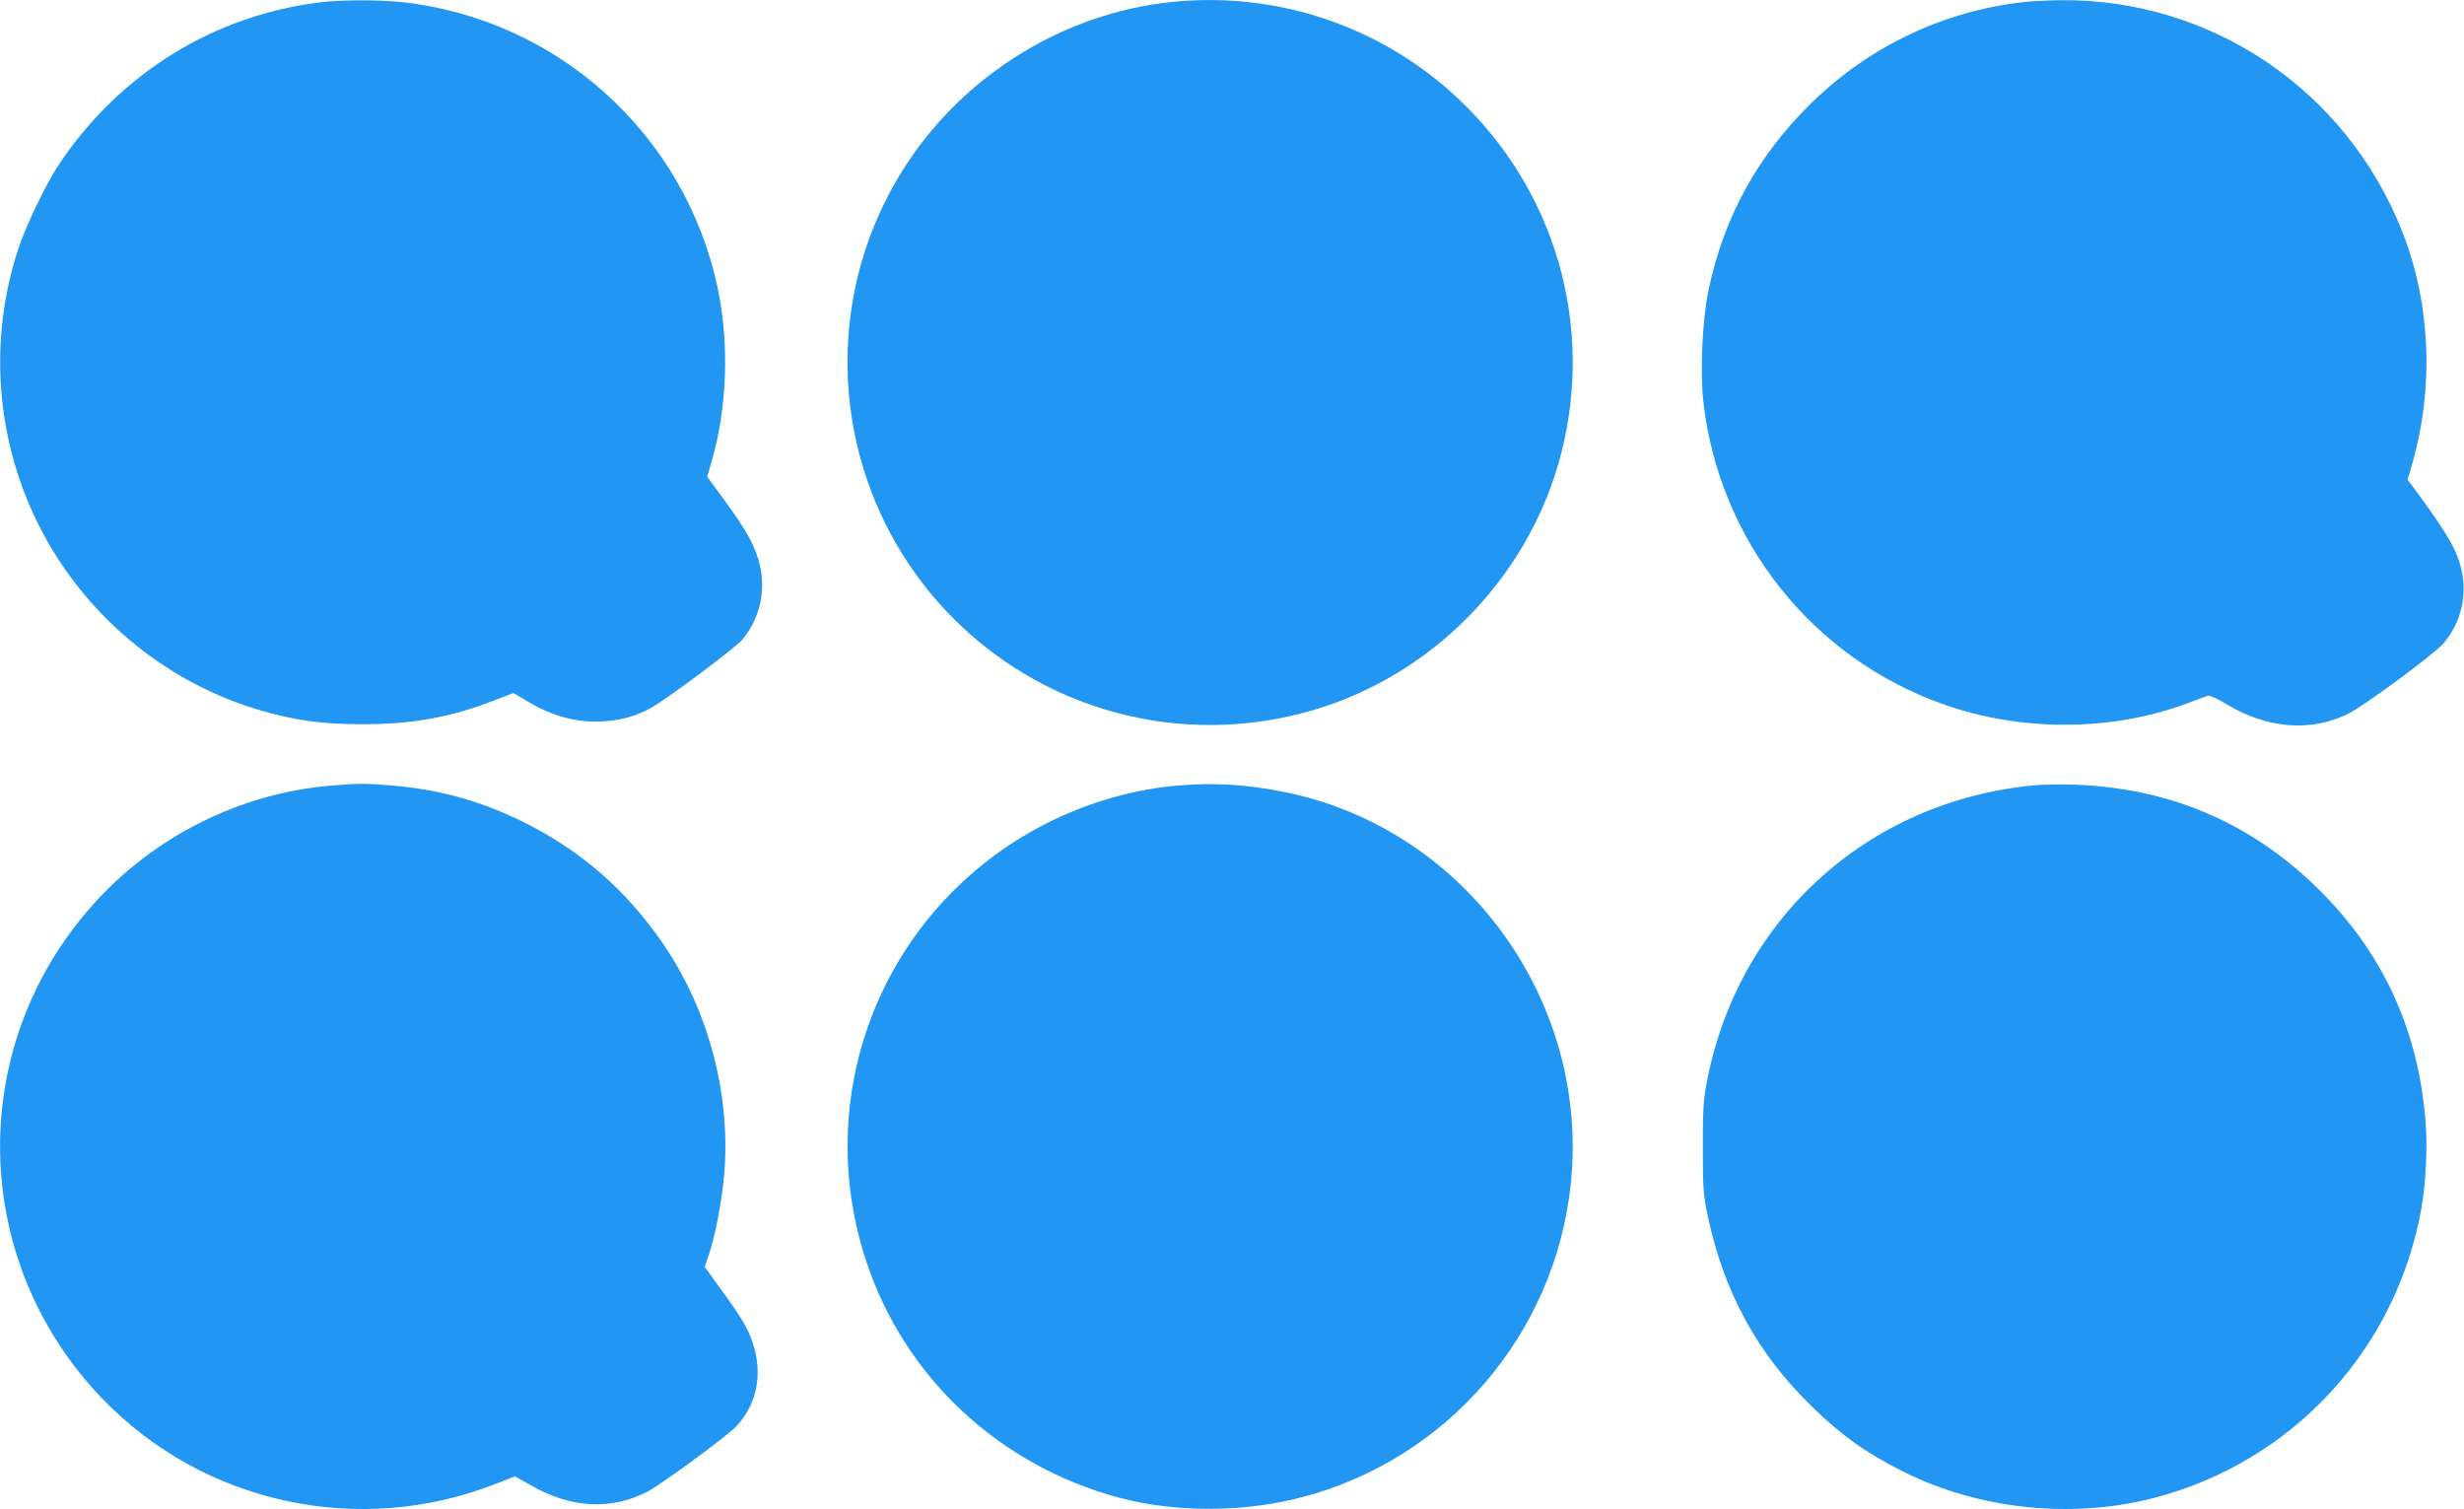
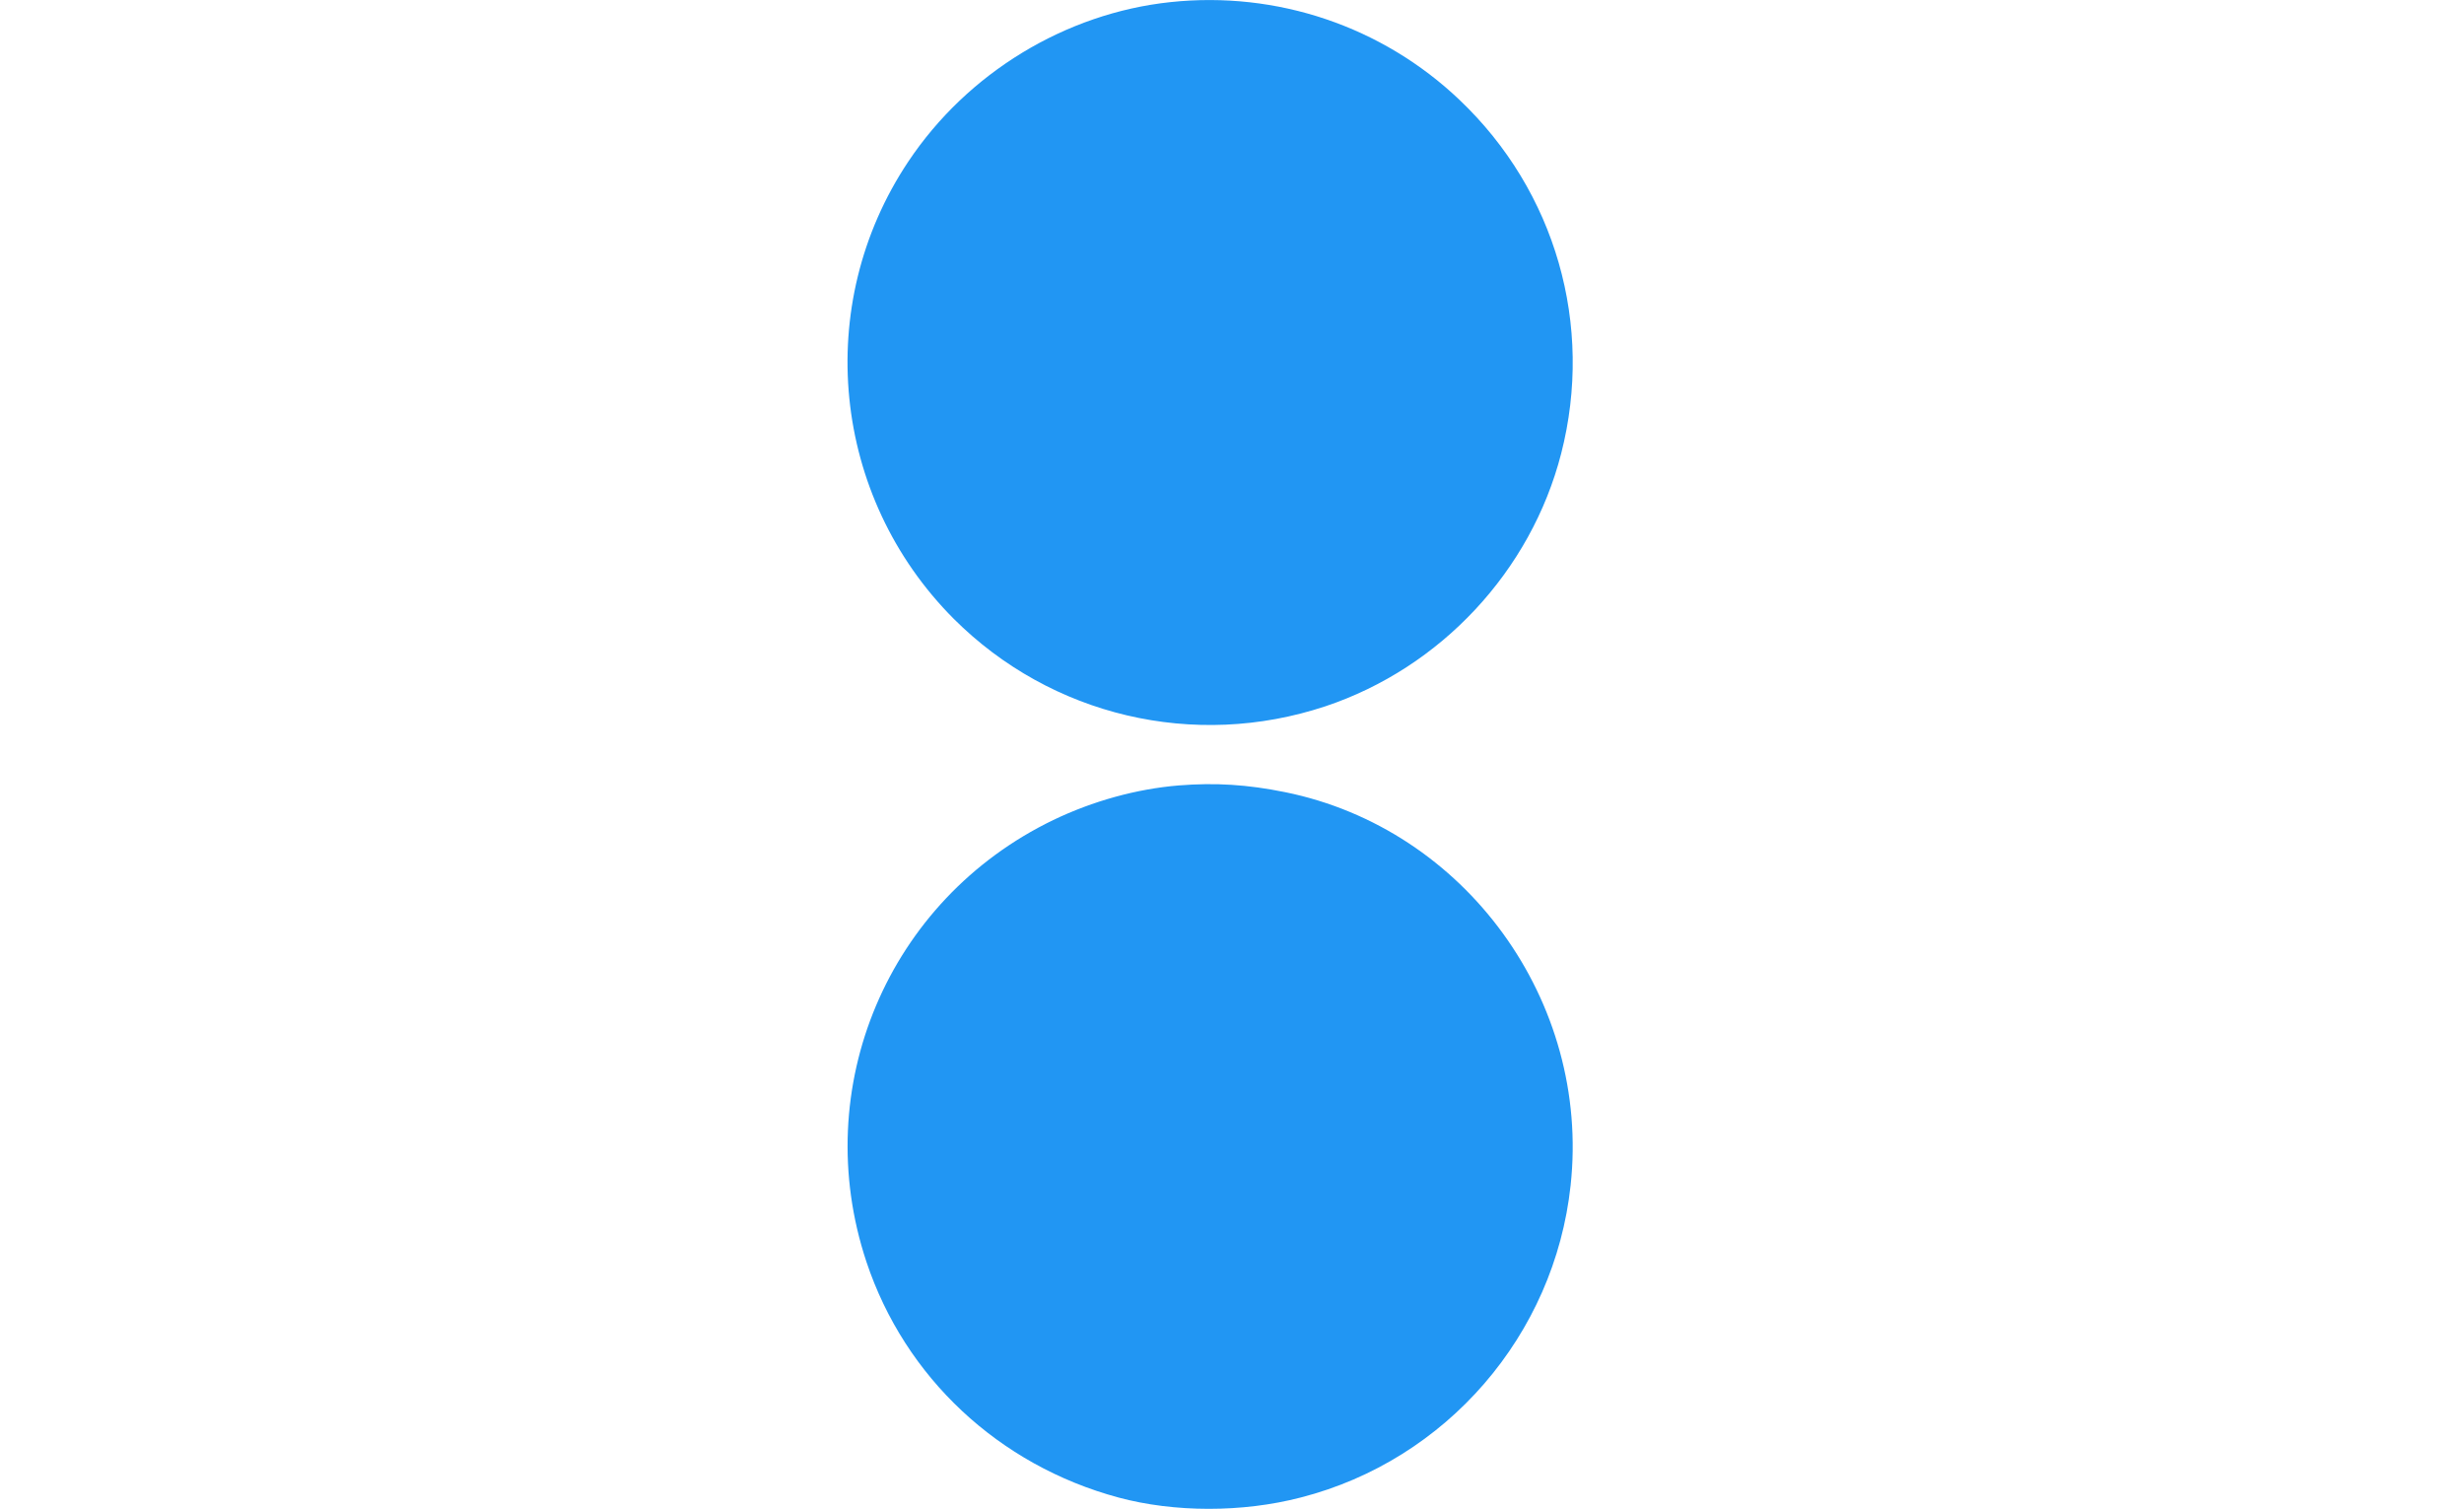
<svg xmlns="http://www.w3.org/2000/svg" version="1.0" width="1280pt" height="784pt" viewBox="0 0 1280 784" preserveAspectRatio="xMidYMid meet">
  <g transform="translate(0,784) scale(0.1,-0.1)" fill="#2196f3" stroke="none">
-     <path d="M1673 7829 c-557 -65 -1049 -368 -1366 -842 -68 -102 -170 -314 -211 -437 -154 -466 -120 -974 94 -1415 234 -482 668 -846 1180 -990 175 -49 309 -67 510 -67 259 -1 462 36 686 123 l101 39 64 -38 c138 -84 268 -118 407 -109 94 6 178 31 251 74 94 55 438 313 470 353 94 117 124 269 81 412 -26 87 -70 164 -182 317 l-84 114 23 81 c80 274 92 609 32 896 -168 802 -834 1404 -1650 1490 -110 11 -303 11 -406 -1z" />
    <path d="M6080 7829 c-545 -58 -1054 -367 -1362 -829 -497 -745 -398 -1739 237 -2375 506 -505 1249 -680 1930 -454 599 200 1068 702 1225 1313 171 666 -29 1363 -528 1837 -401 382 -949 567 -1502 508z" />
-     <path d="M10510 7829 c-414 -47 -798 -229 -1099 -523 -281 -275 -457 -595 -536 -976 -32 -156 -44 -421 -26 -580 83 -720 565 -1327 1245 -1568 409 -146 889 -142 1283 10 43 16 85 32 93 34 8 3 52 -17 96 -44 211 -127 436 -145 628 -52 83 40 455 314 501 370 83 98 118 228 97 353 -20 118 -67 201 -265 469 l-20 26 27 94 c111 395 91 828 -56 1198 -291 734 -992 1207 -1775 1199 -65 -1 -152 -5 -193 -10z" />
-     <path d="M1720 3759 c-473 -39 -924 -265 -1242 -624 -656 -738 -634 -1845 52 -2559 526 -547 1335 -723 2045 -444 l100 39 80 -45 c210 -121 415 -132 606 -36 73 38 414 288 464 341 109 116 139 276 84 437 -25 74 -55 124 -160 269 l-88 122 19 56 c35 103 69 279 82 423 35 414 -80 851 -315 1196 -195 286 -440 497 -747 645 -216 104 -425 161 -669 181 -130 11 -174 11 -311 -1z" />
    <path d="M6124 3760 c-220 -18 -447 -81 -653 -180 -859 -415 -1271 -1390 -970 -2295 200 -600 687 -1056 1309 -1224 290 -78 643 -79 947 0 757 194 1318 843 1402 1621 104 957 -547 1853 -1483 2043 -197 40 -363 50 -552 35z" />
-     <path d="M10560 3760 c-866 -85 -1539 -702 -1696 -1555 -15 -79 -19 -148 -18 -330 0 -211 2 -241 27 -358 84 -394 259 -712 543 -987 157 -152 278 -237 472 -335 394 -197 879 -247 1306 -135 719 189 1255 772 1385 1505 23 131 32 316 21 452 -37 460 -210 848 -524 1172 -355 365 -786 556 -1298 575 -73 2 -171 1 -218 -4z" />
  </g>
</svg>